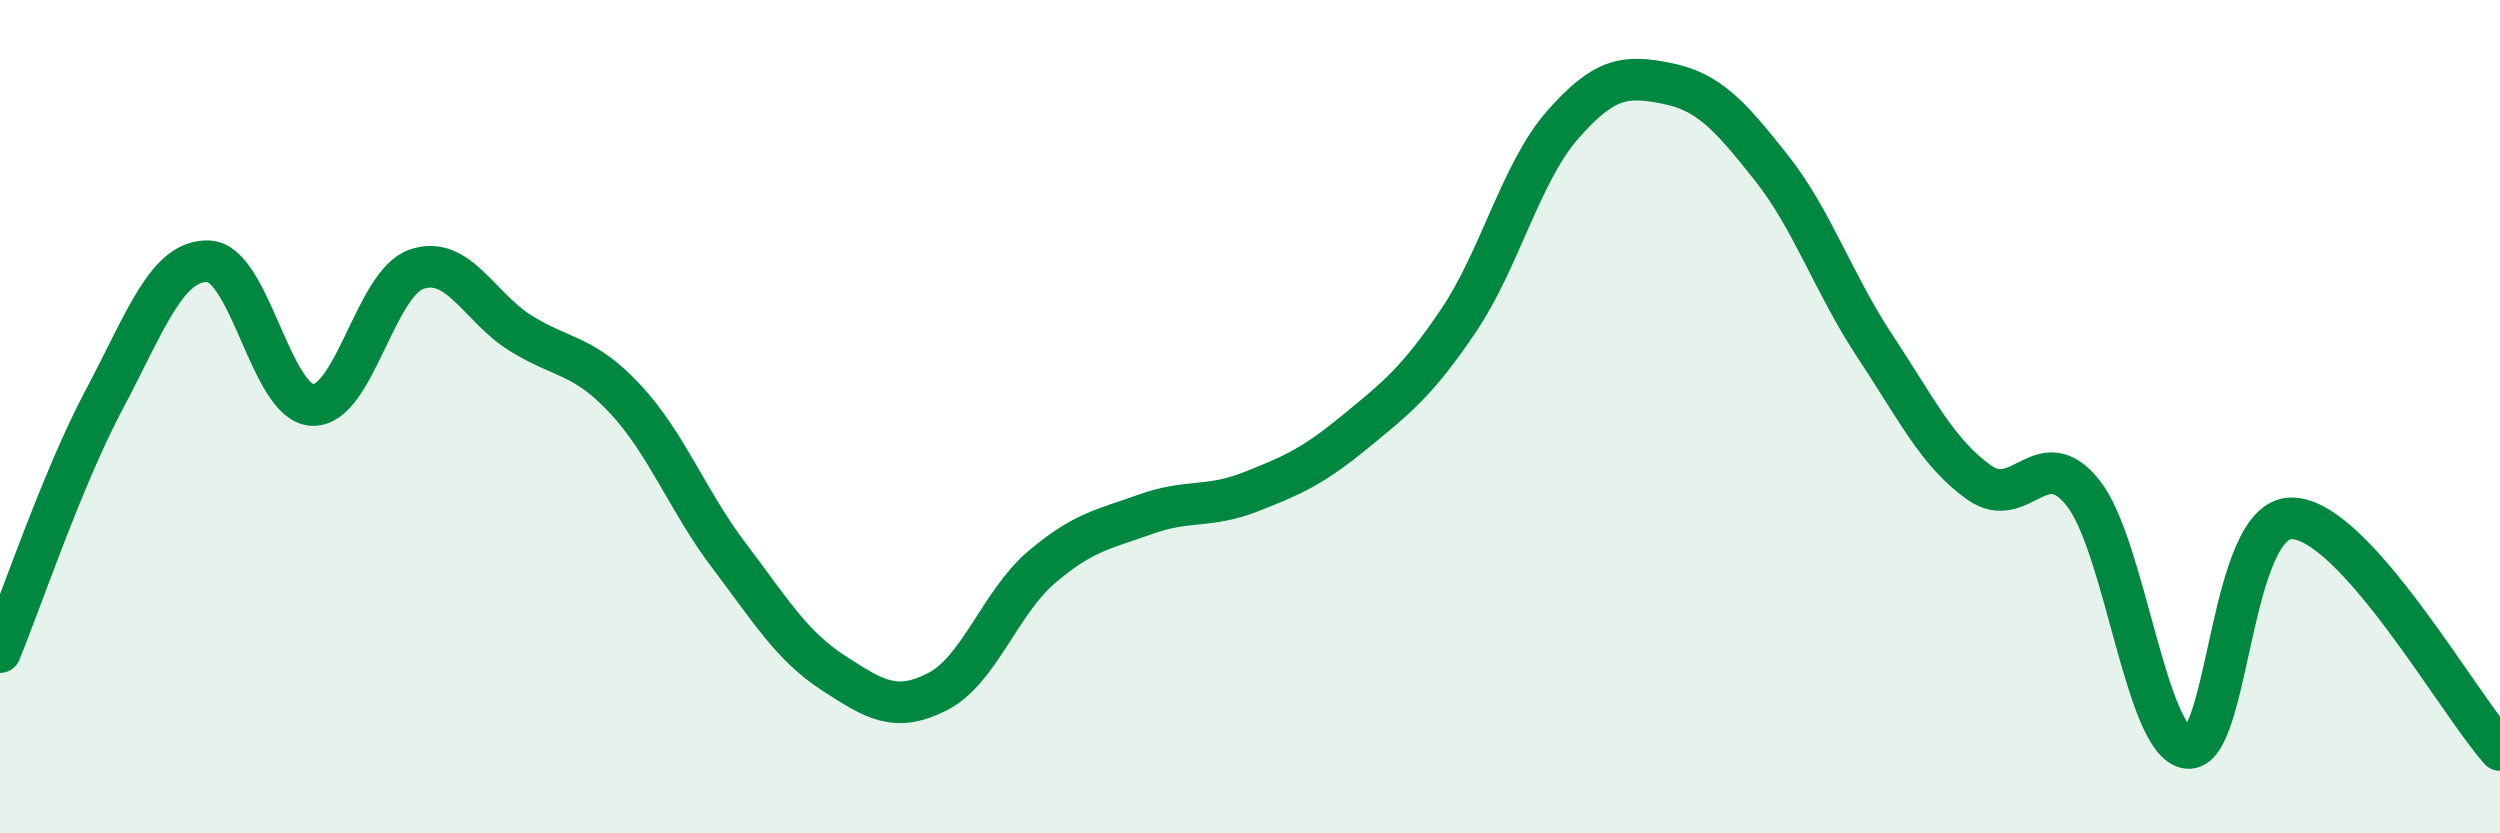
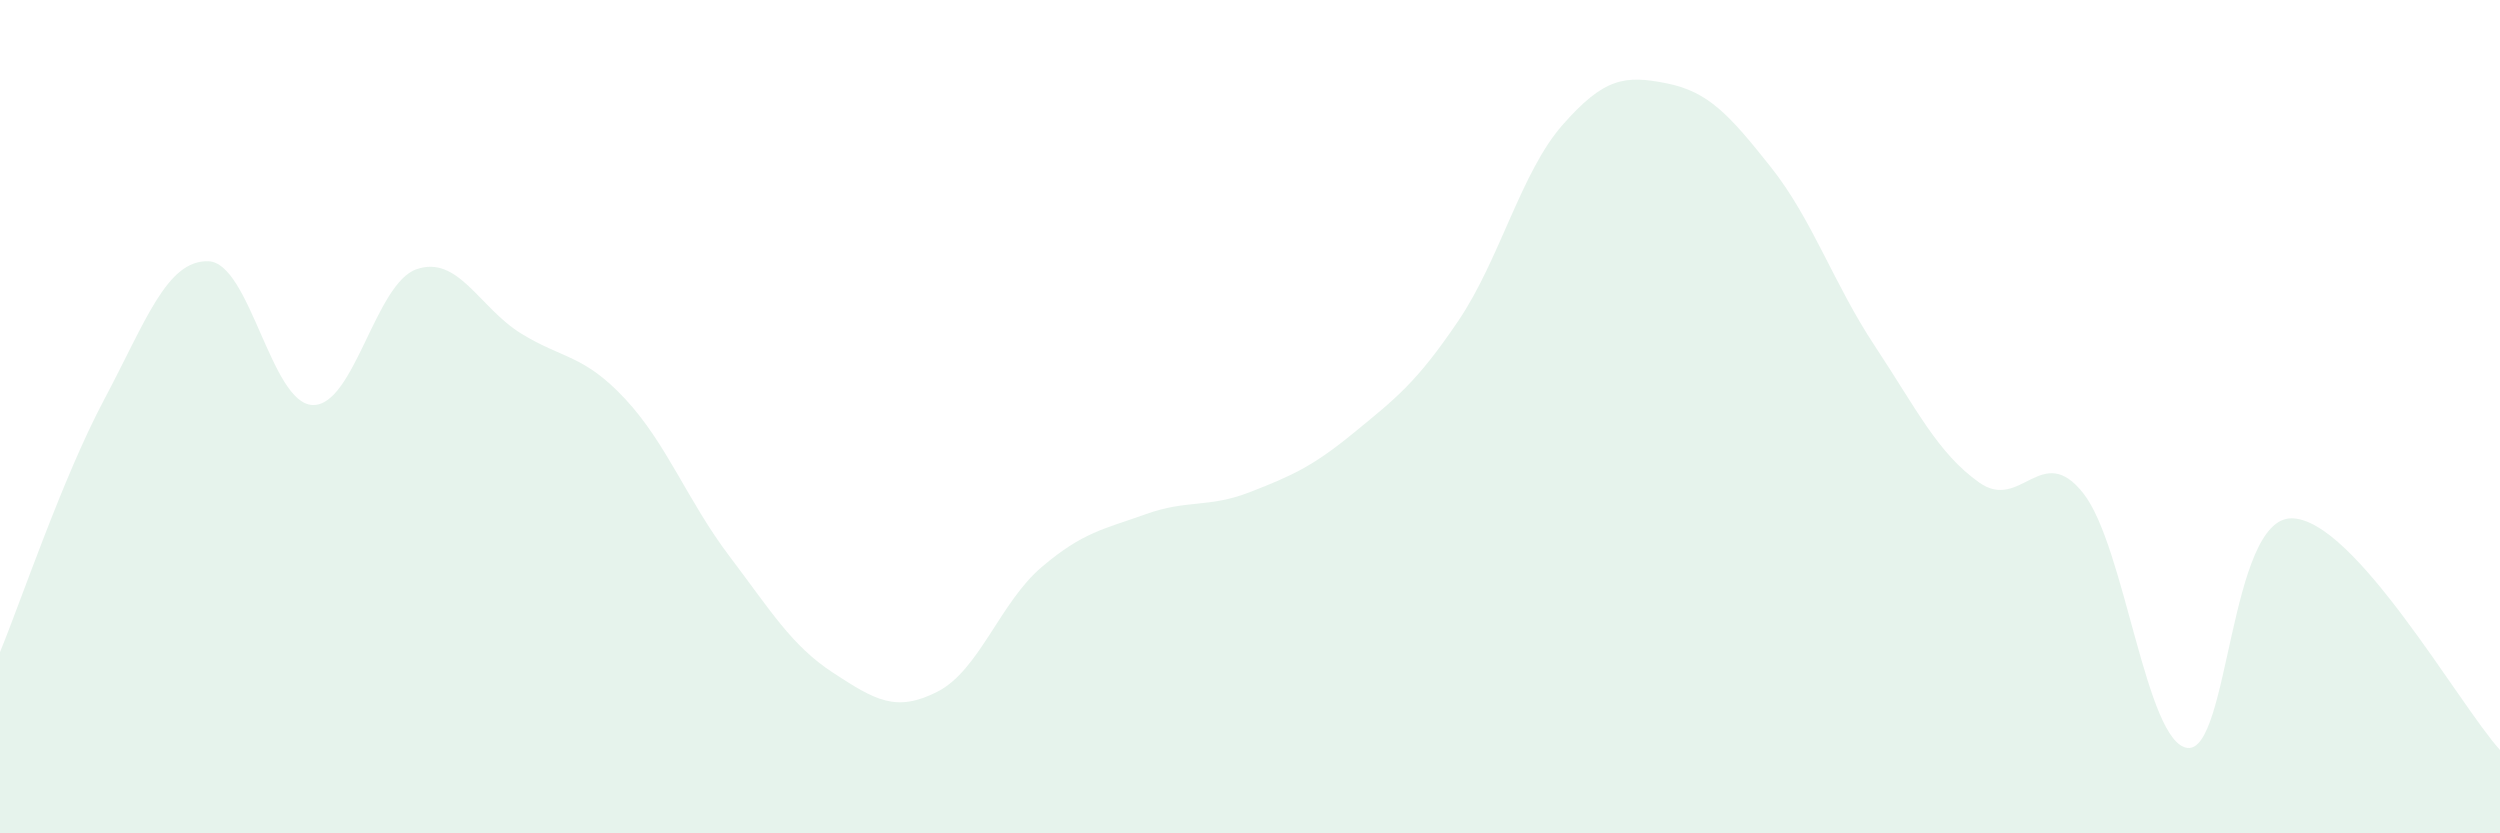
<svg xmlns="http://www.w3.org/2000/svg" width="60" height="20" viewBox="0 0 60 20">
  <path d="M 0,15.65 C 0.5,14.44 1.5,11.47 2.5,9.59 C 3.5,7.71 4,6.24 5,6.27 C 6,6.3 6.5,9.68 7.5,9.72 C 8.5,9.76 9,6.8 10,6.46 C 11,6.12 11.5,7.38 12.5,8 C 13.5,8.62 14,8.5 15,9.57 C 16,10.64 16.5,12.02 17.5,13.34 C 18.5,14.66 19,15.5 20,16.15 C 21,16.8 21.5,17.11 22.5,16.6 C 23.5,16.09 24,14.46 25,13.61 C 26,12.76 26.5,12.7 27.5,12.34 C 28.5,11.98 29,12.2 30,11.81 C 31,11.42 31.5,11.2 32.5,10.38 C 33.5,9.56 34,9.18 35,7.7 C 36,6.22 36.5,4.14 37.5,3 C 38.5,1.86 39,1.8 40,2 C 41,2.2 41.5,2.75 42.5,4.01 C 43.5,5.27 44,6.8 45,8.31 C 46,9.82 46.5,10.87 47.5,11.58 C 48.5,12.29 49,10.57 50,11.84 C 51,13.11 51.5,17.83 52.5,17.95 C 53.5,18.07 53.5,12.43 55,12.44 C 56.5,12.45 59,16.89 60,18L60 20L0 20Z" fill="#008740" opacity="0.1" stroke-linecap="round" stroke-linejoin="round" />
-   <path d="M 0,15.65 C 0.5,14.44 1.5,11.47 2.5,9.59 C 3.5,7.71 4,6.24 5,6.27 C 6,6.3 6.5,9.68 7.5,9.72 C 8.5,9.76 9,6.8 10,6.46 C 11,6.12 11.5,7.38 12.5,8 C 13.5,8.62 14,8.5 15,9.57 C 16,10.64 16.5,12.02 17.5,13.34 C 18.5,14.66 19,15.5 20,16.15 C 21,16.8 21.5,17.11 22.5,16.6 C 23.5,16.09 24,14.46 25,13.61 C 26,12.76 26.5,12.7 27.5,12.34 C 28.5,11.98 29,12.2 30,11.81 C 31,11.42 31.5,11.2 32.5,10.38 C 33.5,9.56 34,9.18 35,7.7 C 36,6.22 36.5,4.14 37.5,3 C 38.5,1.86 39,1.8 40,2 C 41,2.2 41.5,2.75 42.5,4.01 C 43.5,5.27 44,6.8 45,8.31 C 46,9.82 46.5,10.87 47.5,11.58 C 48.5,12.29 49,10.57 50,11.84 C 51,13.11 51.5,17.83 52.5,17.95 C 53.5,18.07 53.5,12.43 55,12.44 C 56.5,12.45 59,16.89 60,18" stroke="#008740" stroke-width="1" fill="none" stroke-linecap="round" stroke-linejoin="round" />
</svg>